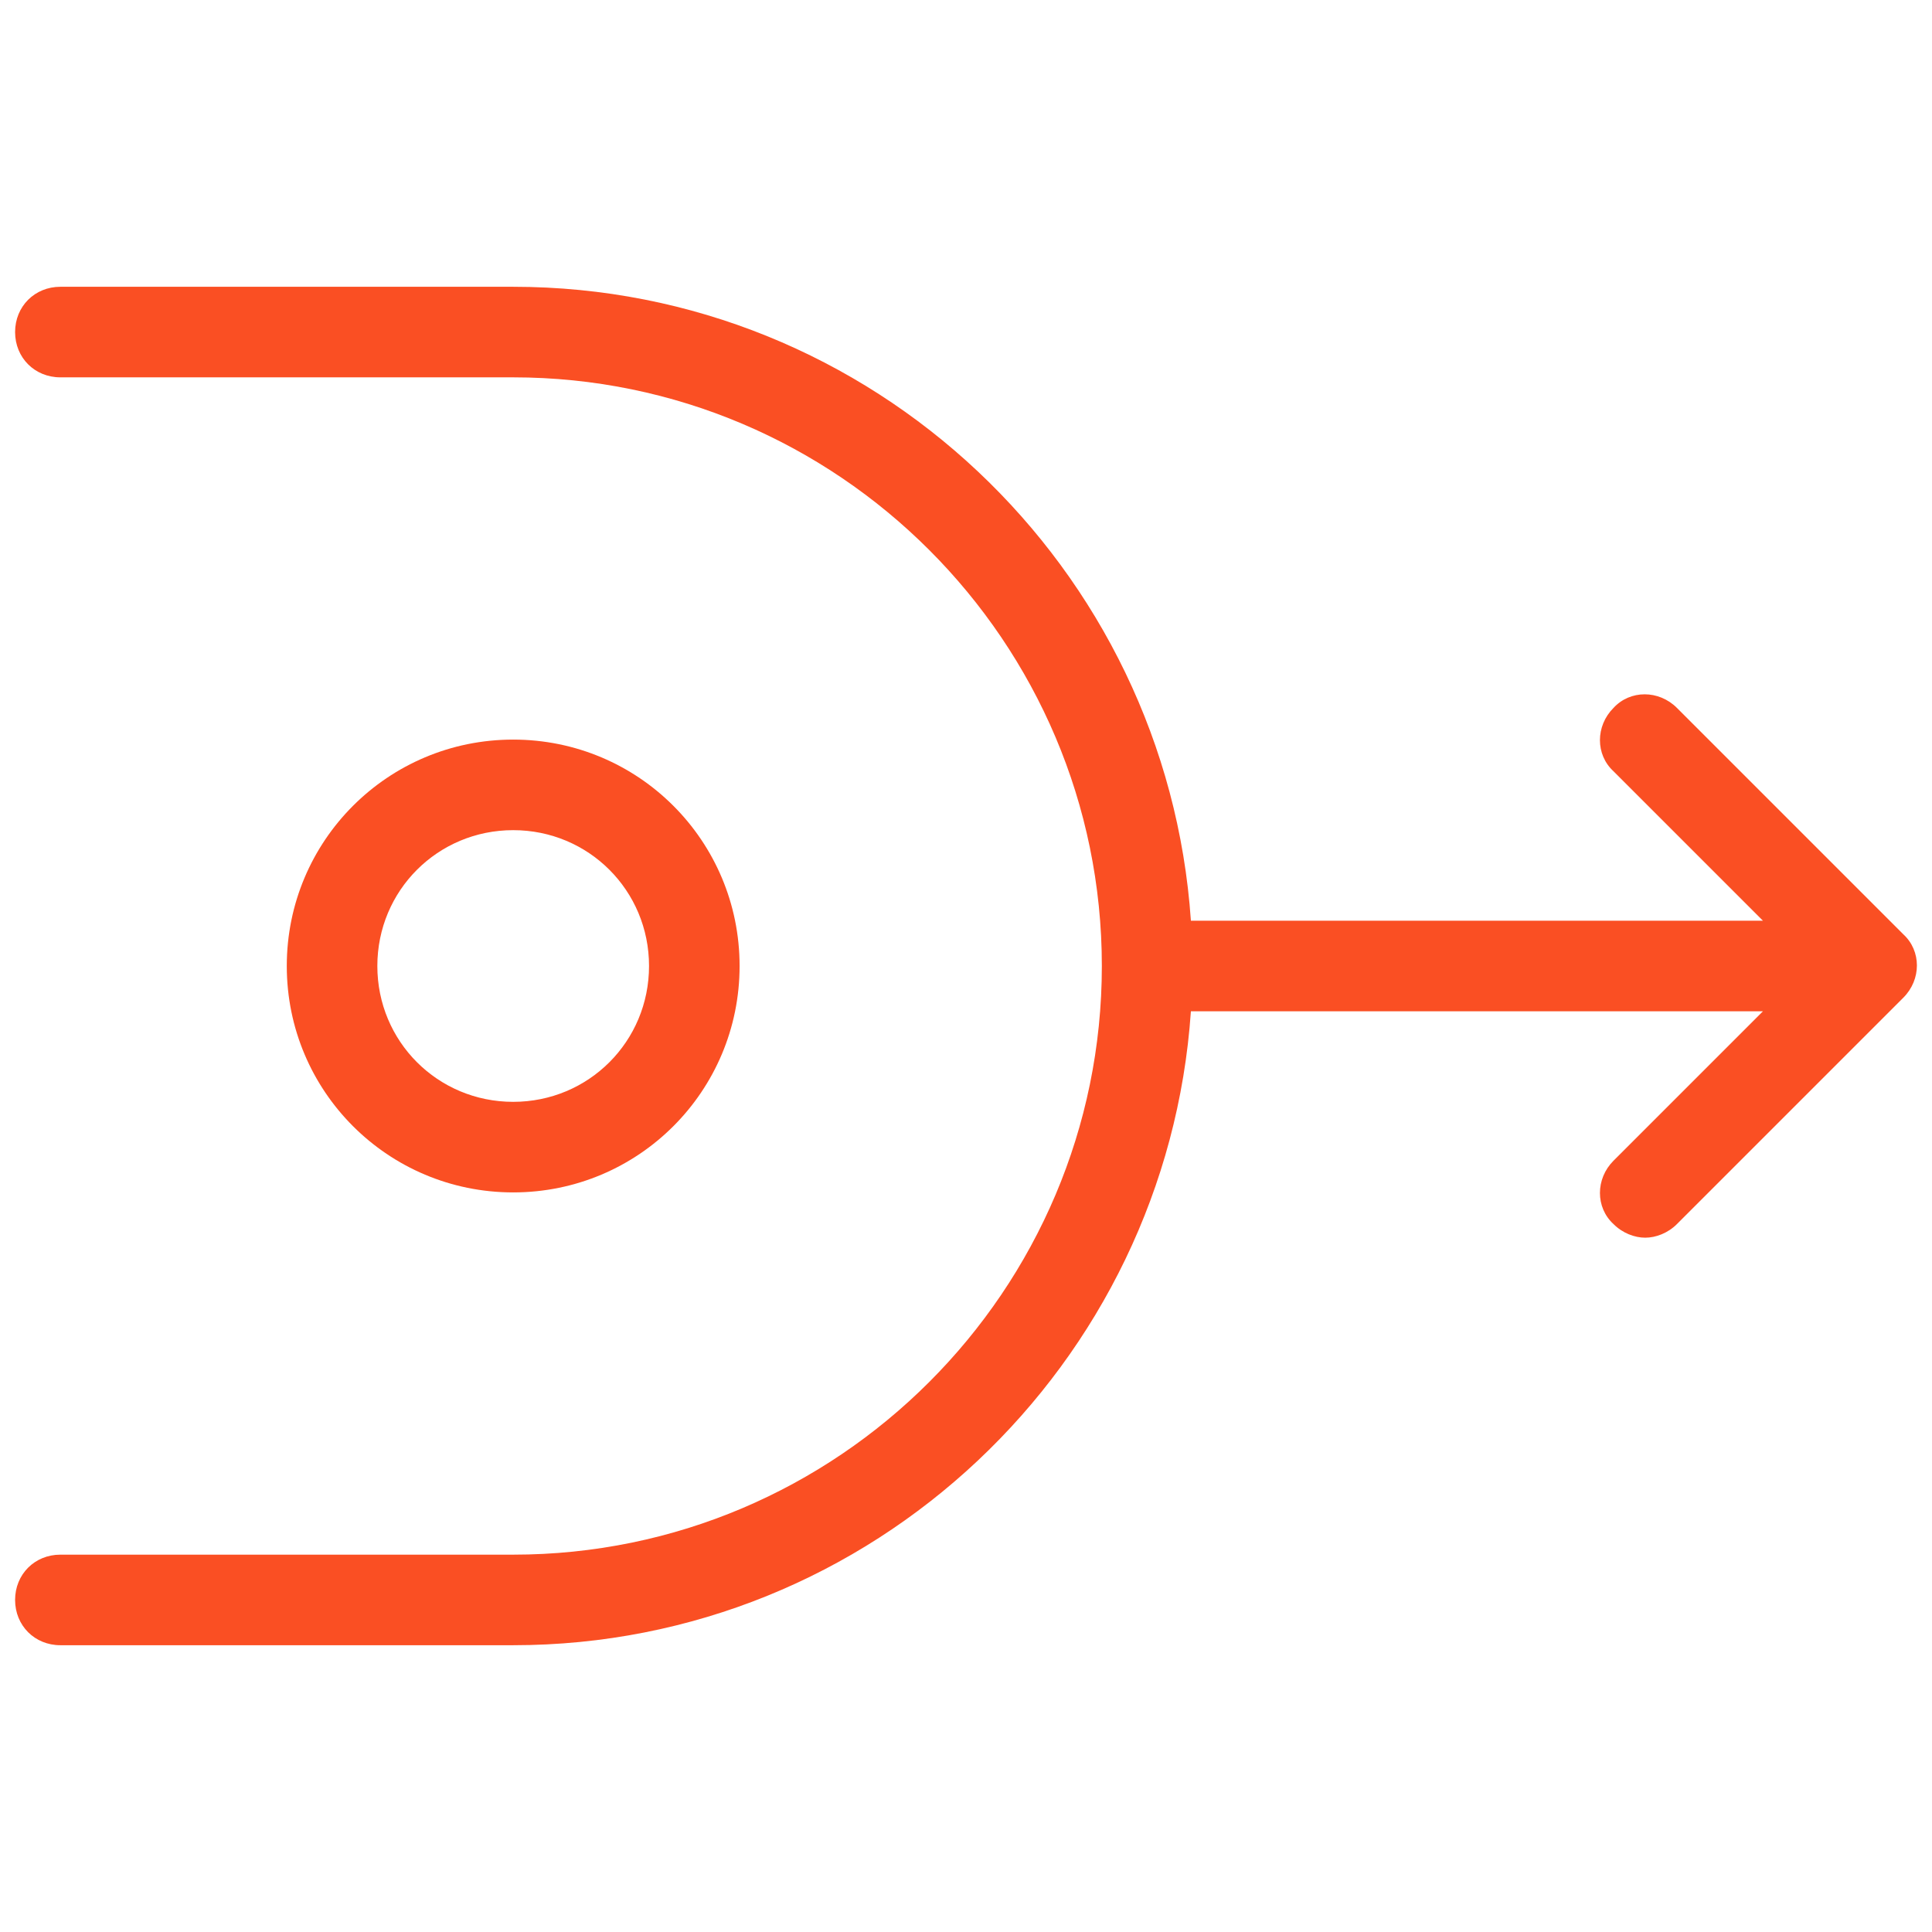
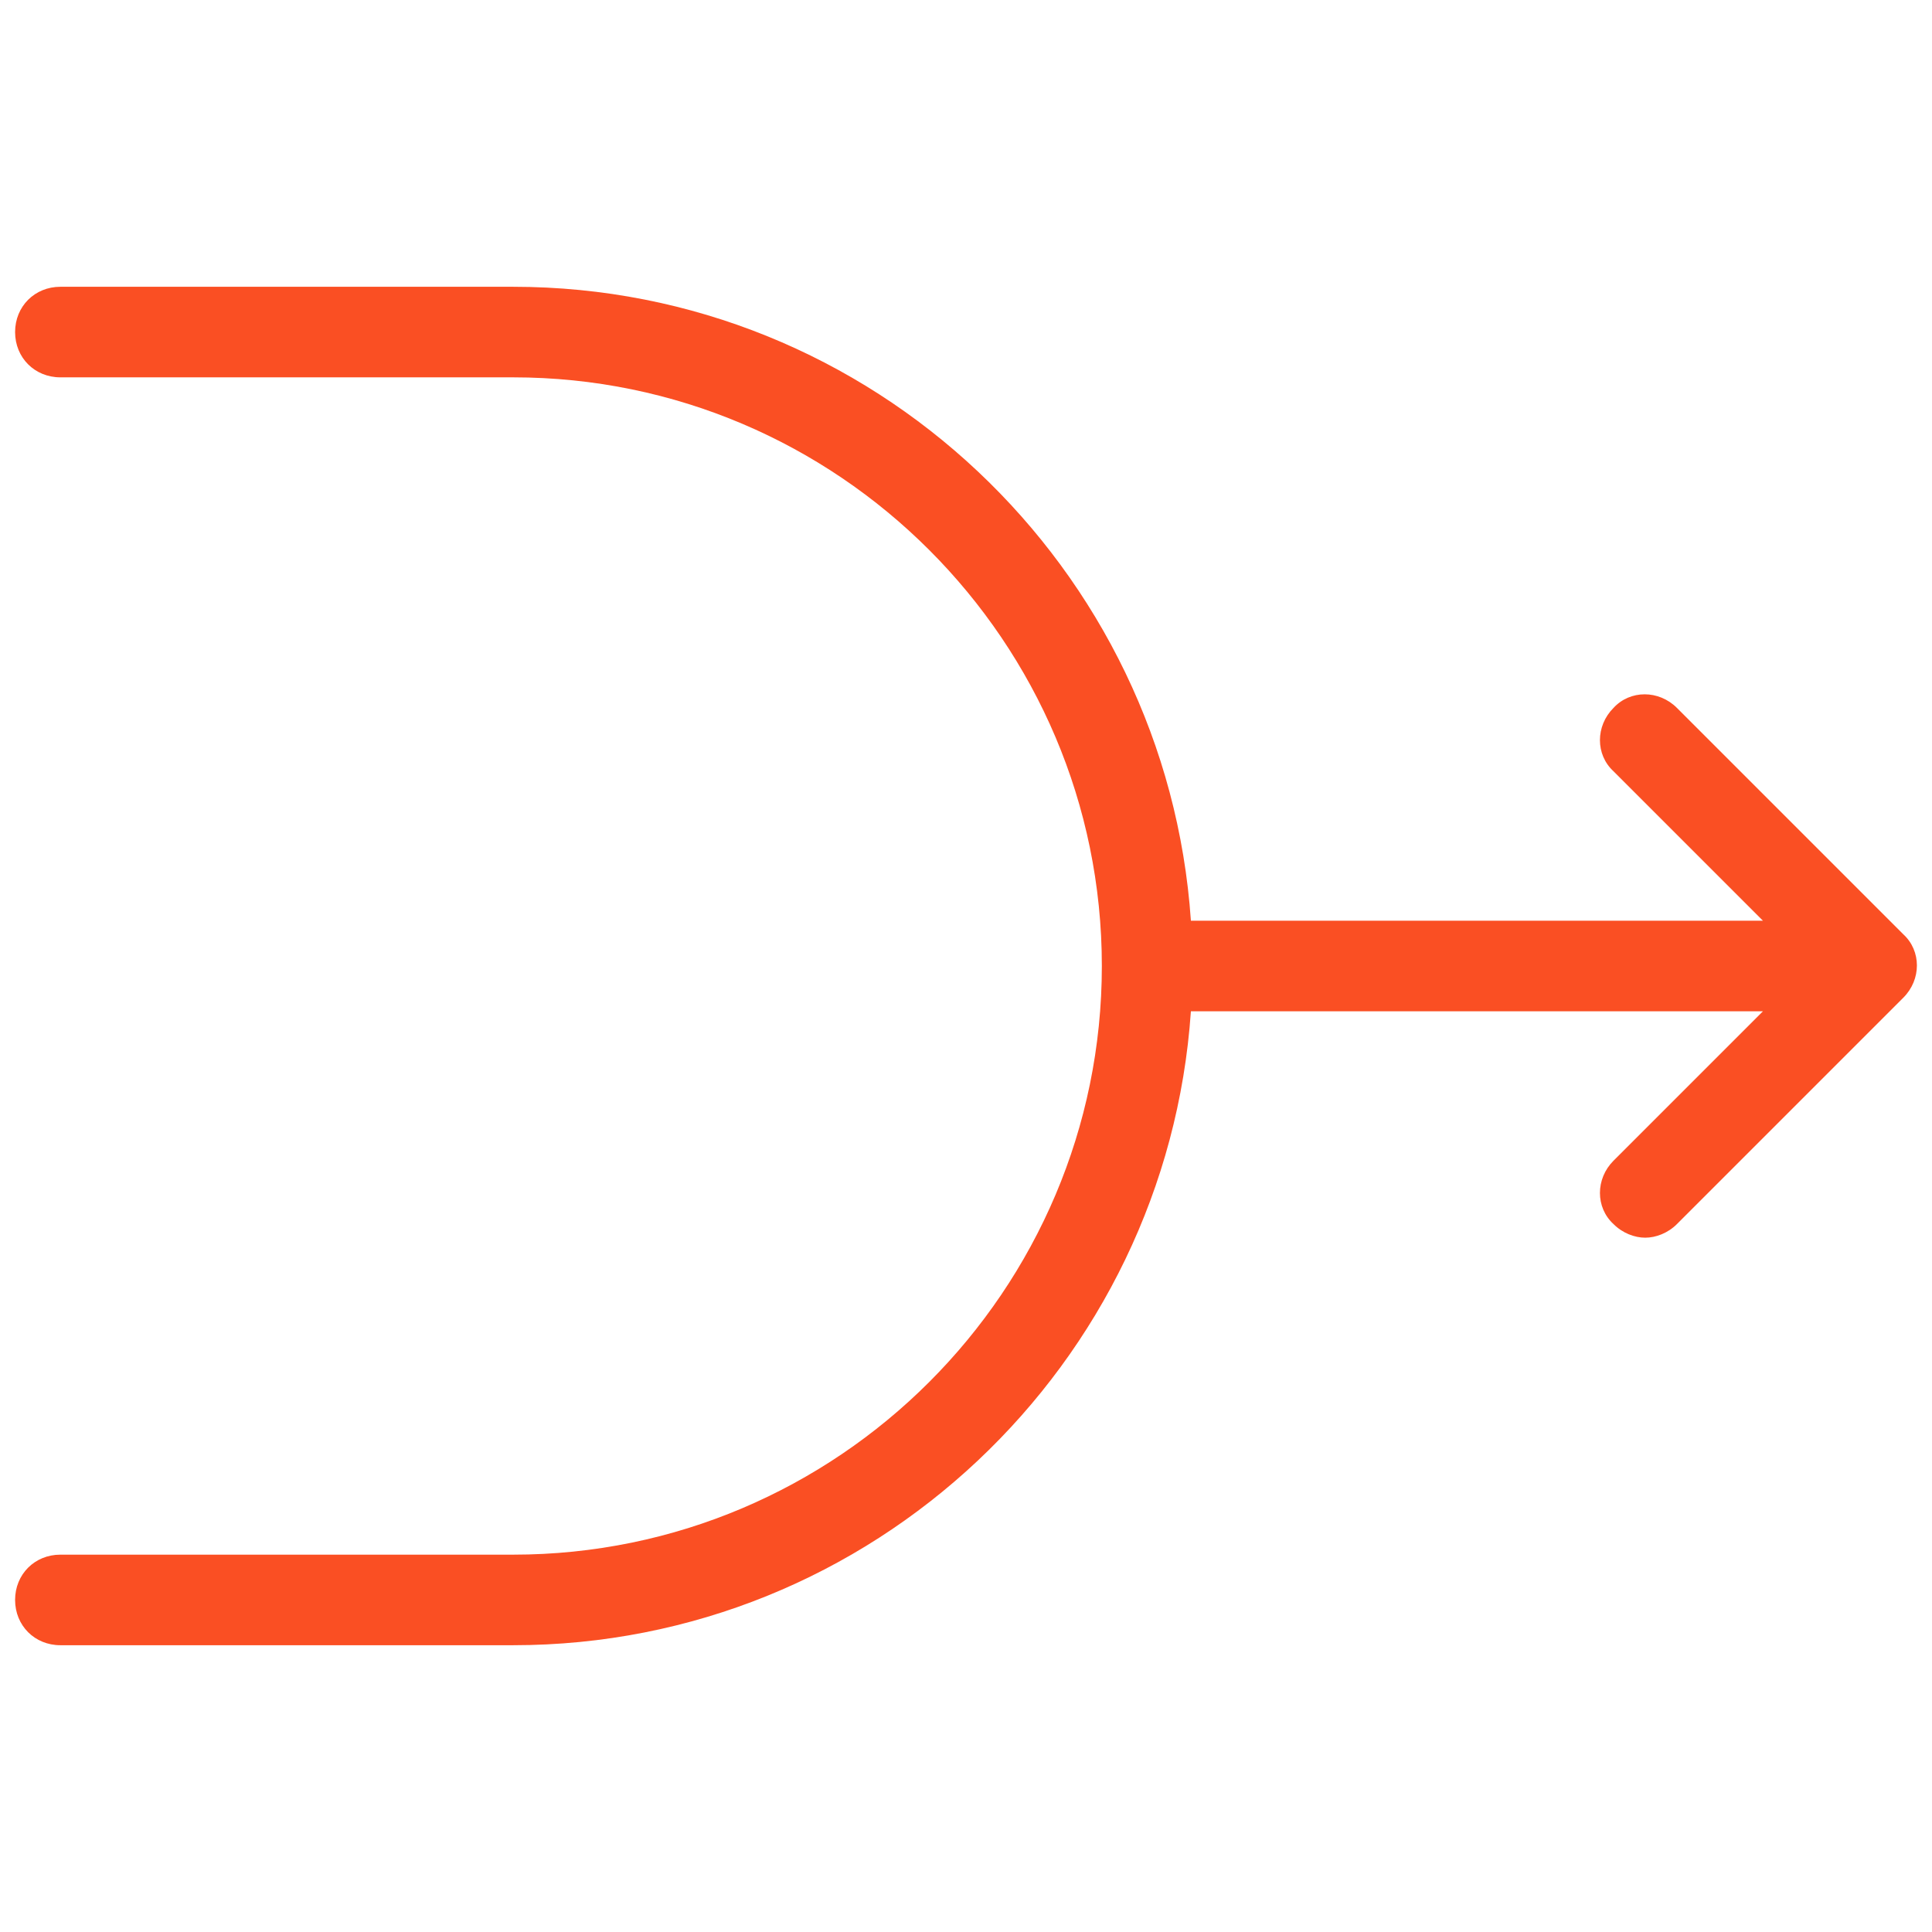
<svg xmlns="http://www.w3.org/2000/svg" version="1.1" id="Layer_1" x="0px" y="0px" viewBox="0 0 128 128" style="enable-background:new 0 0 128 128;" xml:space="preserve">
  <style type="text/css">
	.st0{fill:#FA4F23;}
</style>
  <g>
-     <path class="st0" d="M49,64c0-8.3-6.7-15-15-15s-15,6.7-15,15s6.7,15,15,15S49,72.3,49,64z M25,64c0-5,4-9,9-9s9,4,9,9s-4,9-9,9   S25,69,25,64z" />
    <path class="st0" d="M111.1,46.9c-1.2-1.2-3.1-1.2-4.2,0c-1.2,1.2-1.2,3.1,0,4.2l9.9,9.9H78.9C77.3,37.6,57.8,19,34,19H4   c-1.7,0-3,1.3-3,3s1.3,3,3,3h30c21.5,0,39,17.5,39,39s-17.5,39-39,39H4c-1.7,0-3,1.3-3,3s1.3,3,3,3h30c23.8,0,43.3-18.6,44.9-42   h37.9l-9.9,9.9c-1.2,1.2-1.2,3.1,0,4.2c0.6,0.6,1.4,0.9,2.1,0.9s1.5-0.3,2.1-0.9l15-15c1.2-1.2,1.2-3.1,0-4.2L111.1,46.9z" />
  </g>
</svg>